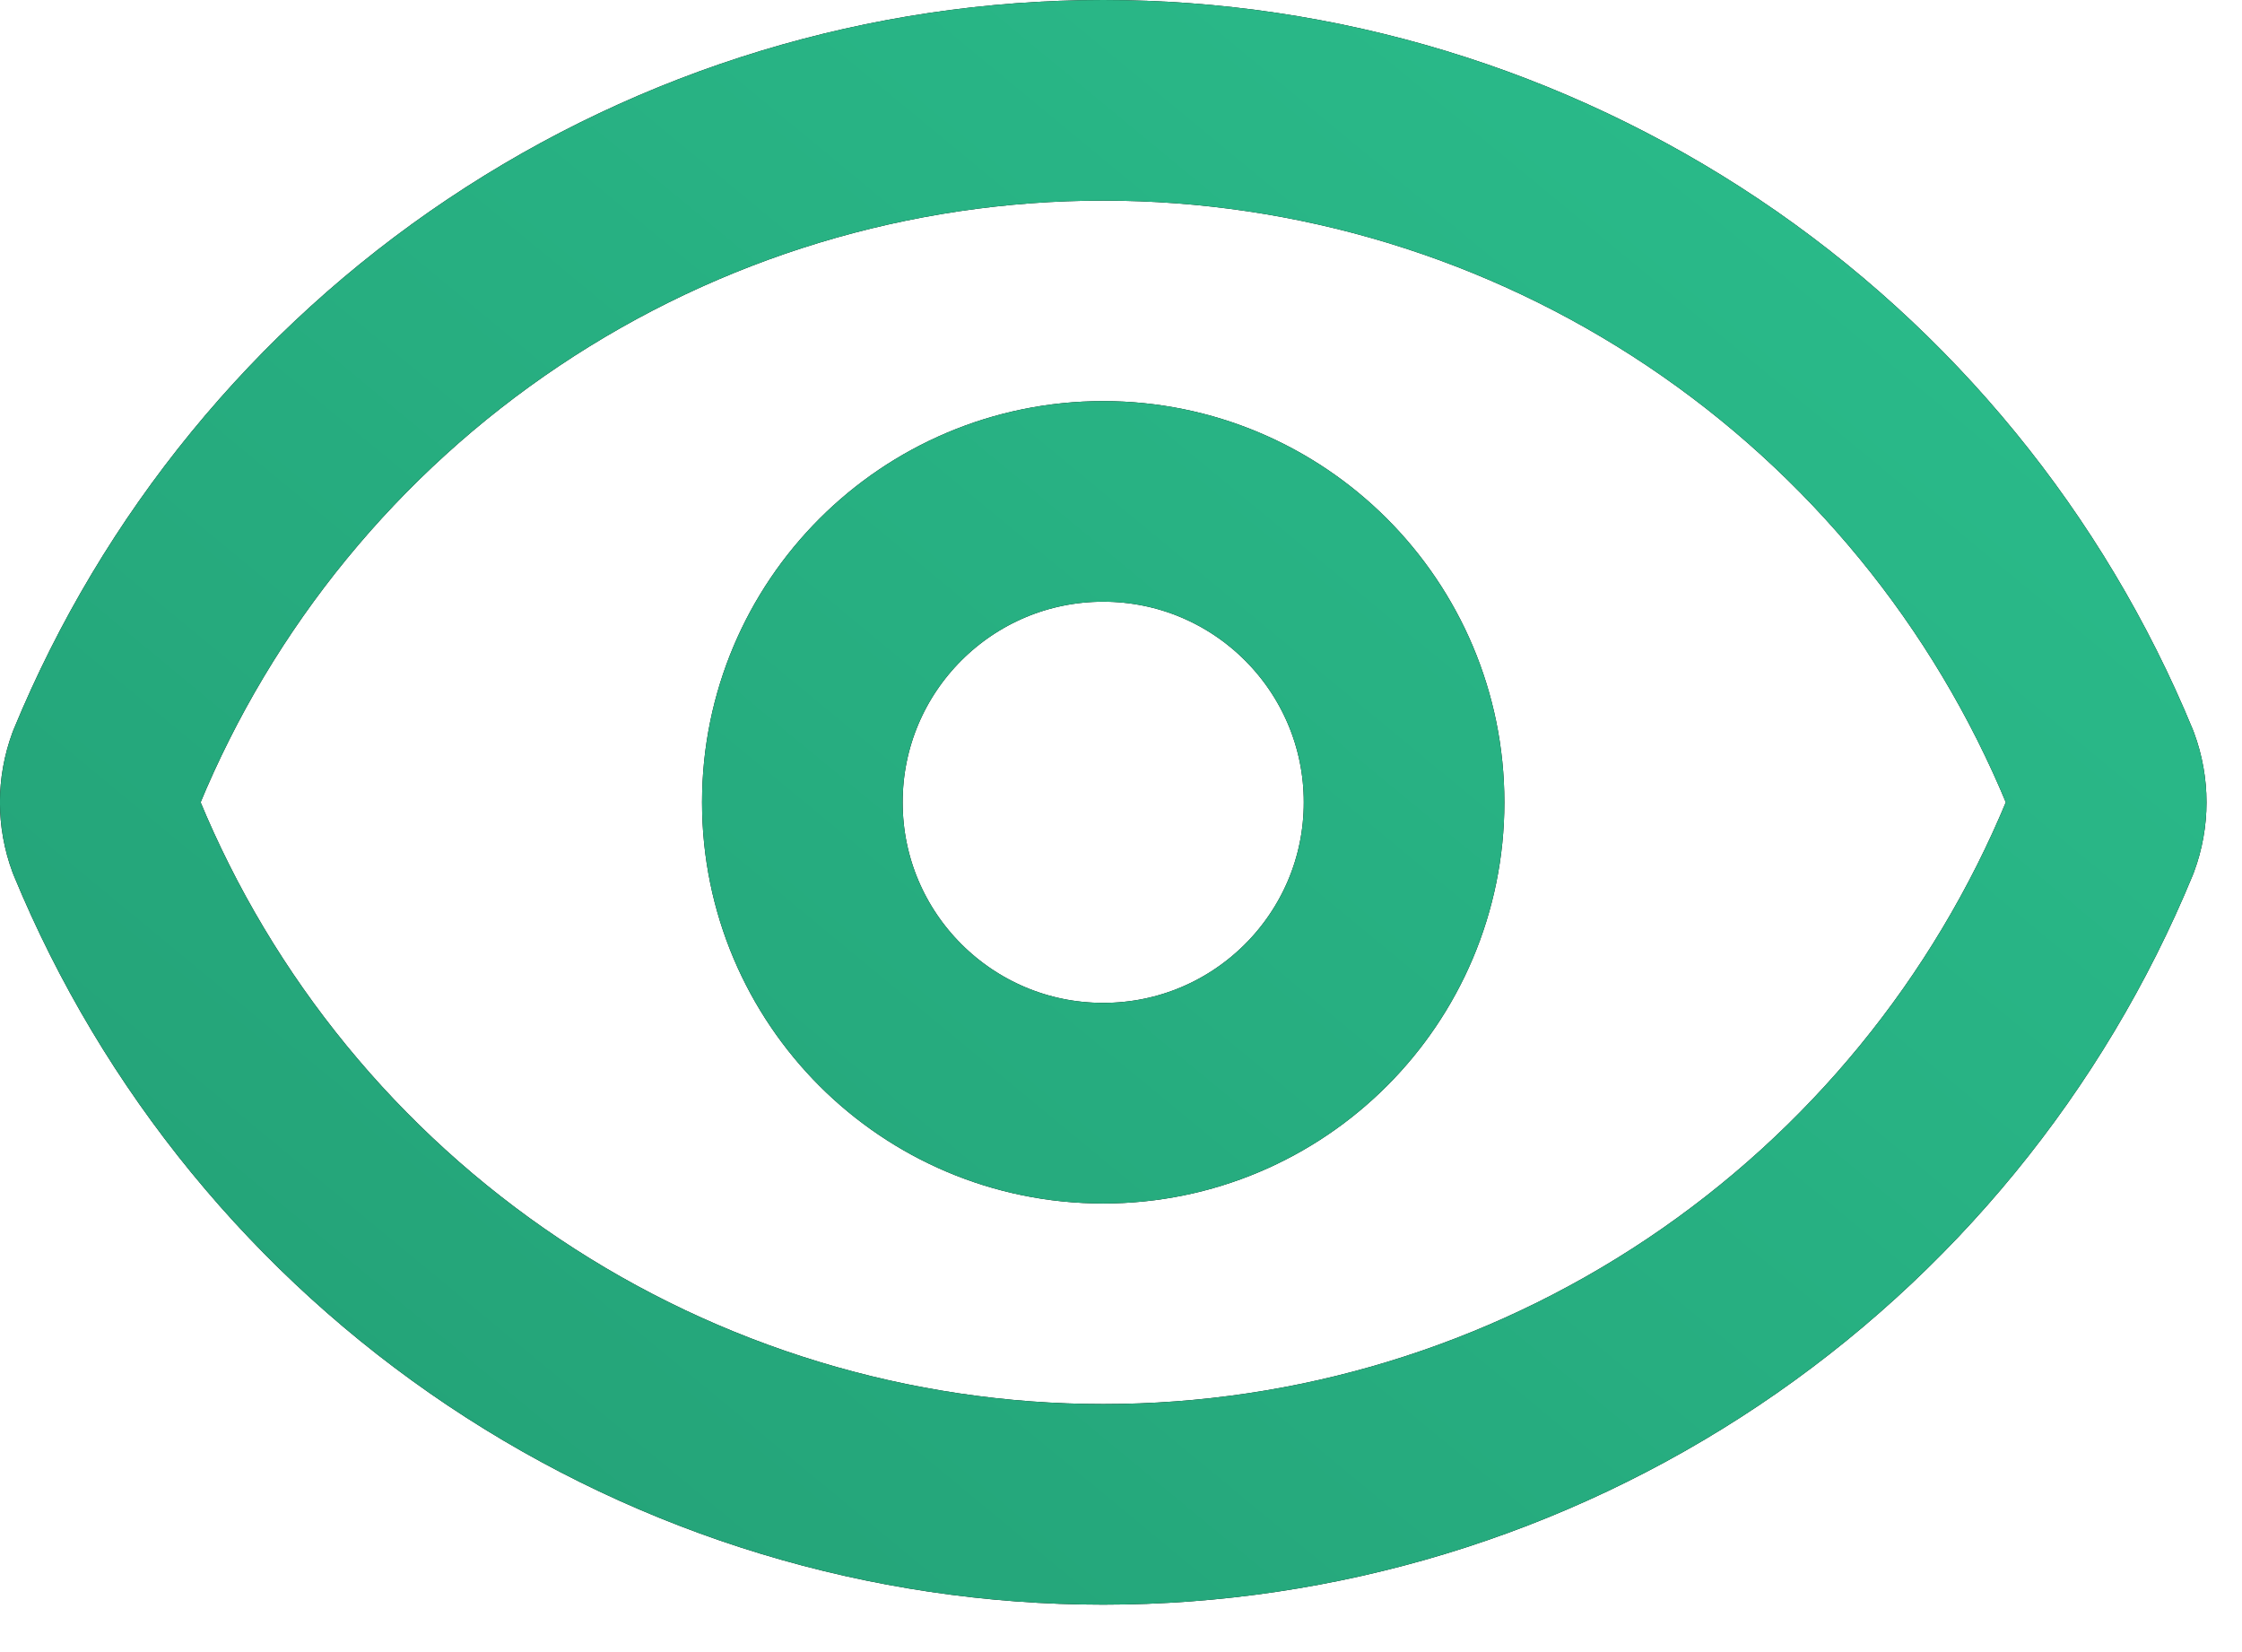
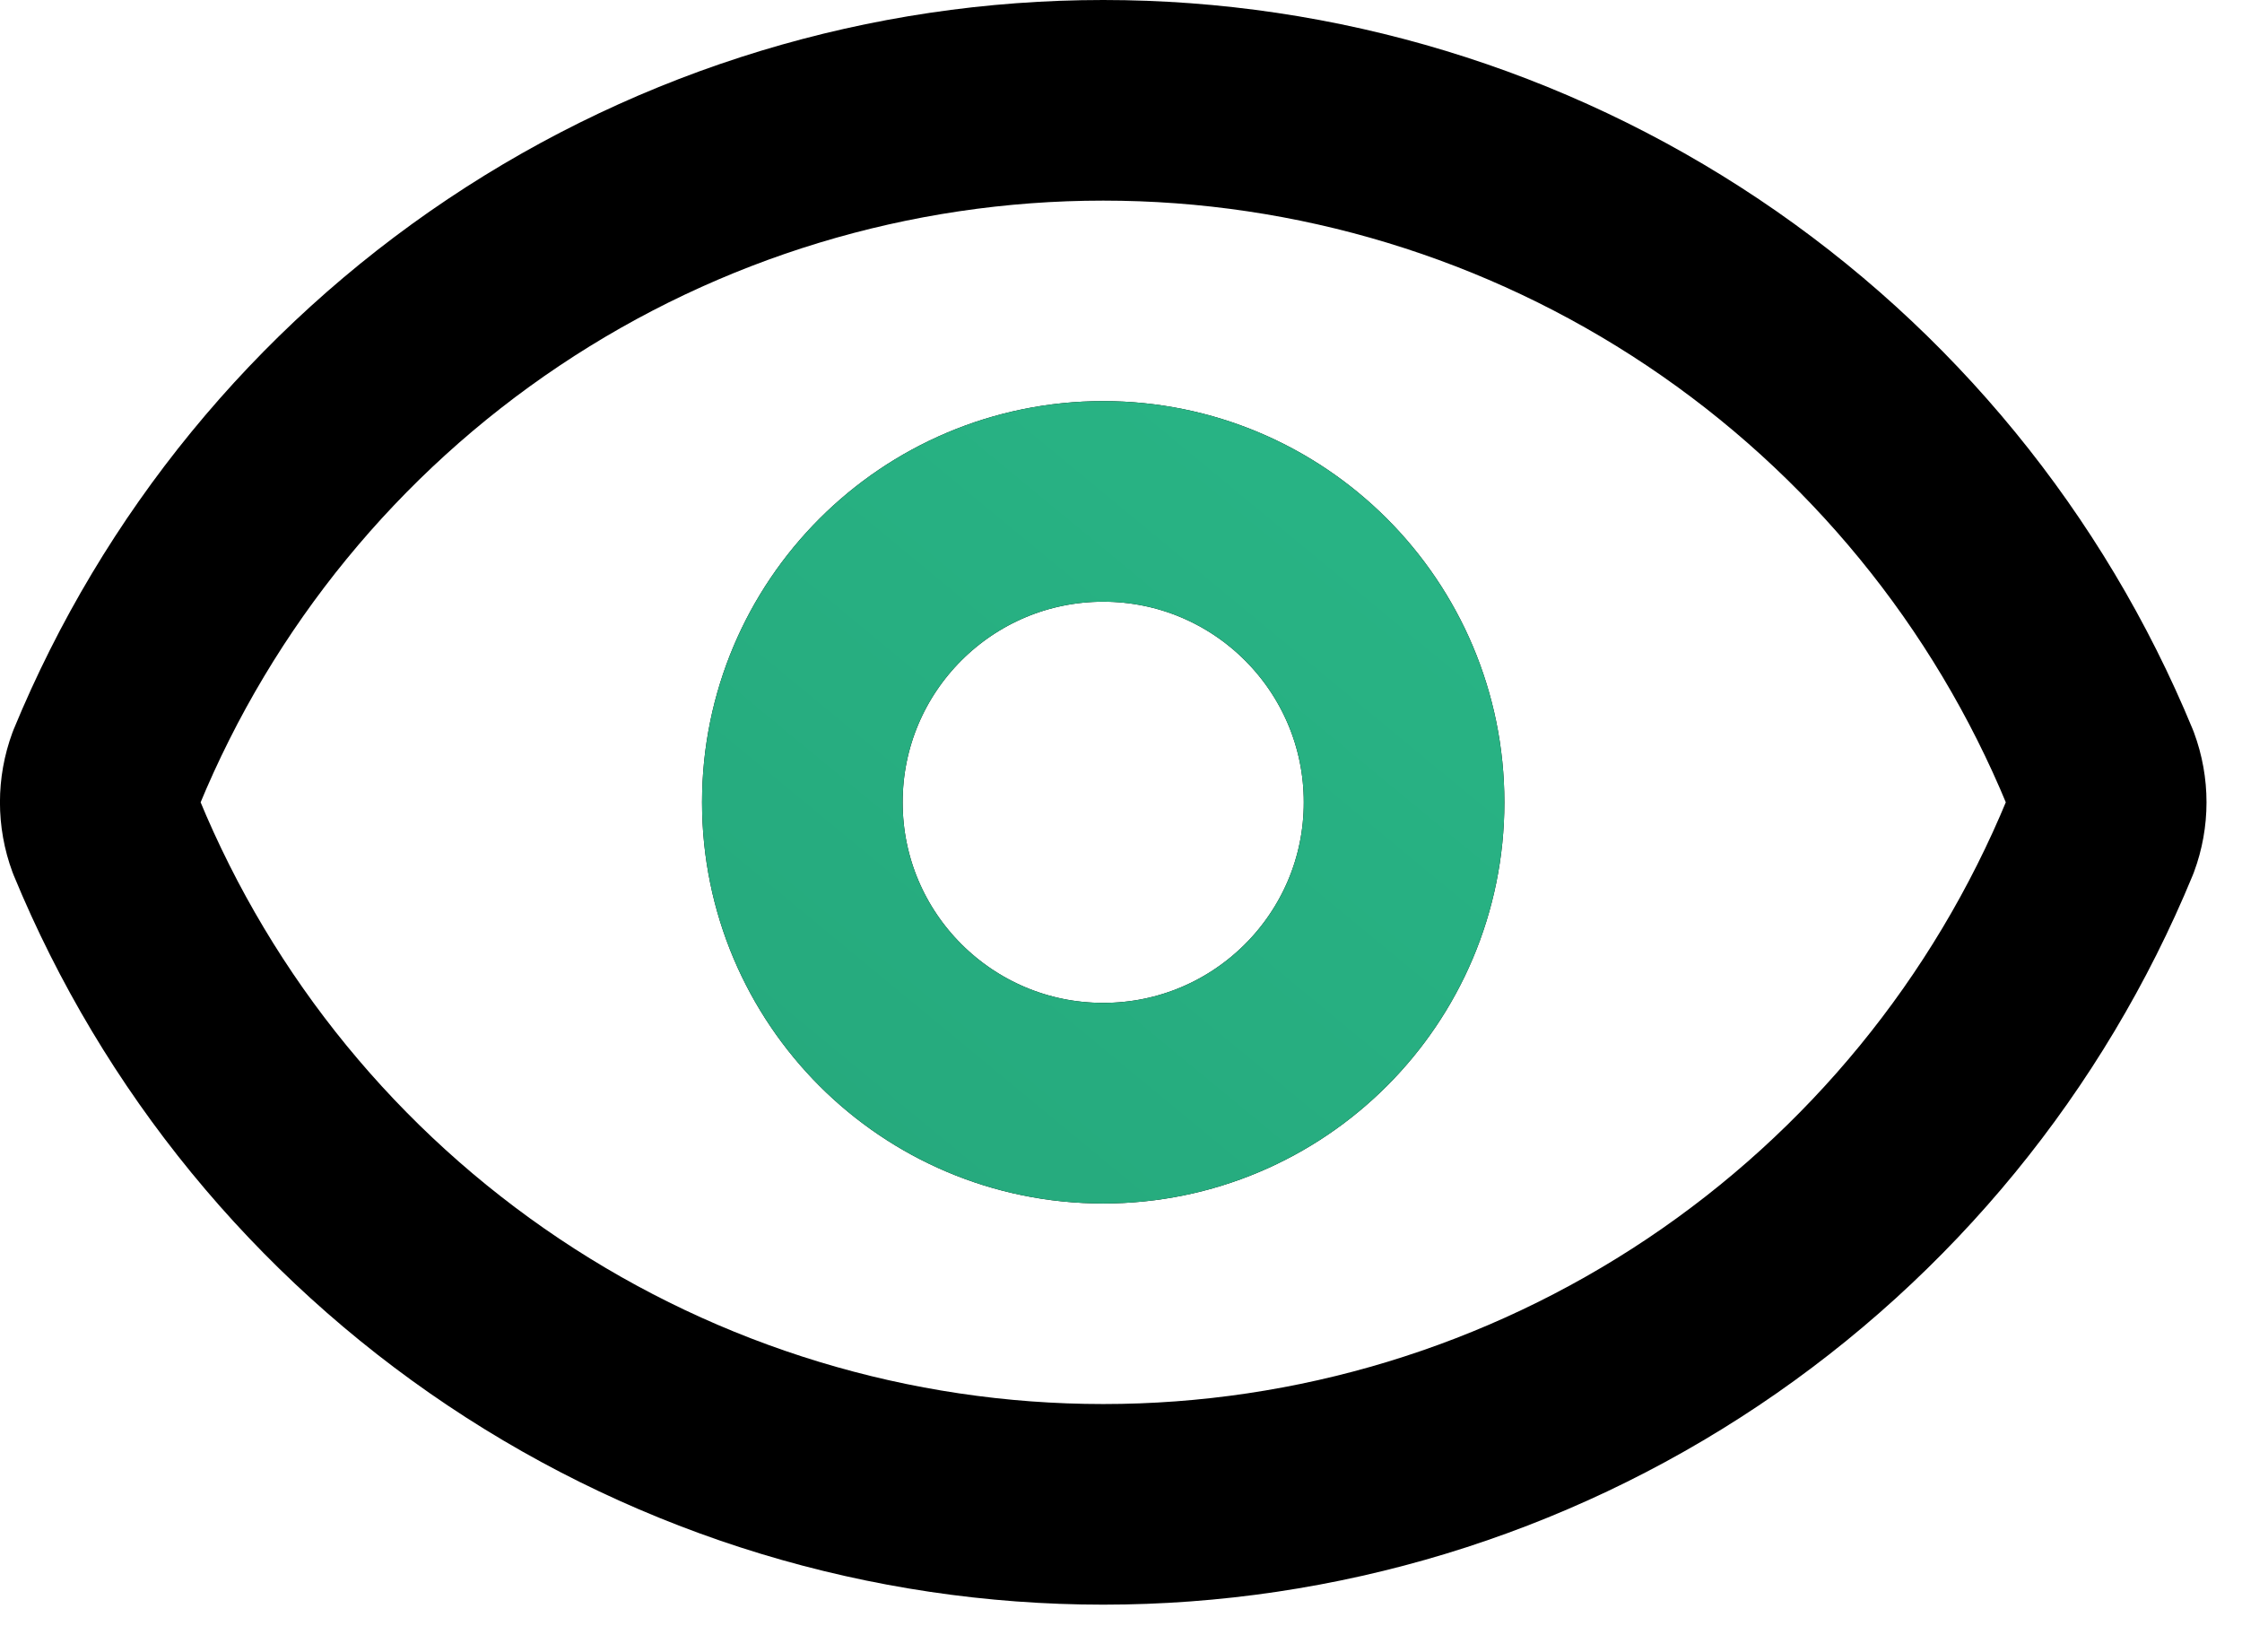
<svg xmlns="http://www.w3.org/2000/svg" fill="none" viewBox="0 0 38 28" height="28" width="38">
  <path stroke-linejoin="round" stroke-linecap="round" stroke-width="3.4" stroke="black" d="M1.805 14.189C1.664 13.808 1.664 13.388 1.805 13.006C3.185 9.661 5.527 6.8 8.535 4.787C11.542 2.774 15.08 1.7 18.699 1.7C22.318 1.7 25.855 2.774 28.863 4.787C31.87 6.8 34.212 9.661 35.592 13.006C35.734 13.388 35.734 13.808 35.592 14.189C34.212 17.535 31.87 20.395 28.863 22.408C25.855 24.421 22.318 25.496 18.699 25.496C15.08 25.496 11.542 24.421 8.535 22.408C5.527 20.395 3.185 17.535 1.805 14.189Z" />
-   <path stroke-linejoin="round" stroke-linecap="round" stroke-width="3.4" stroke="url(#paint0_linear_112_1045)" d="M1.805 14.189C1.664 13.808 1.664 13.388 1.805 13.006C3.185 9.661 5.527 6.8 8.535 4.787C11.542 2.774 15.08 1.7 18.699 1.7C22.318 1.7 25.855 2.774 28.863 4.787C31.87 6.8 34.212 9.661 35.592 13.006C35.734 13.388 35.734 13.808 35.592 14.189C34.212 17.535 31.87 20.395 28.863 22.408C25.855 24.421 22.318 25.496 18.699 25.496C15.08 25.496 11.542 24.421 8.535 22.408C5.527 20.395 3.185 17.535 1.805 14.189Z" />
  <path stroke-linejoin="round" stroke-linecap="round" stroke-width="3.4" stroke="black" d="M18.699 18.697C21.515 18.697 23.798 16.414 23.798 13.598C23.798 10.781 21.515 8.498 18.699 8.498C15.882 8.498 13.599 10.781 13.599 13.598C13.599 16.414 15.882 18.697 18.699 18.697Z" />
  <path stroke-linejoin="round" stroke-linecap="round" stroke-width="3.4" stroke="url(#paint1_linear_112_1045)" d="M18.699 18.697C21.515 18.697 23.798 16.414 23.798 13.598C23.798 10.781 21.515 8.498 18.699 8.498C15.882 8.498 13.599 10.781 13.599 13.598C13.599 16.414 15.882 18.697 18.699 18.697Z" />
  <defs>
    <linearGradient gradientUnits="userSpaceOnUse" y2="42.047" x2="8.167" y1="1.7" x1="41.462" id="paint0_linear_112_1045">
      <stop stop-color="#2BBF8D" />
      <stop stop-color="#229B72" offset="1" />
    </linearGradient>
    <linearGradient gradientUnits="userSpaceOnUse" y2="42.047" x2="8.167" y1="1.7" x1="41.462" id="paint1_linear_112_1045">
      <stop stop-color="#2BBF8D" />
      <stop stop-color="#229B72" offset="1" />
    </linearGradient>
  </defs>
</svg>